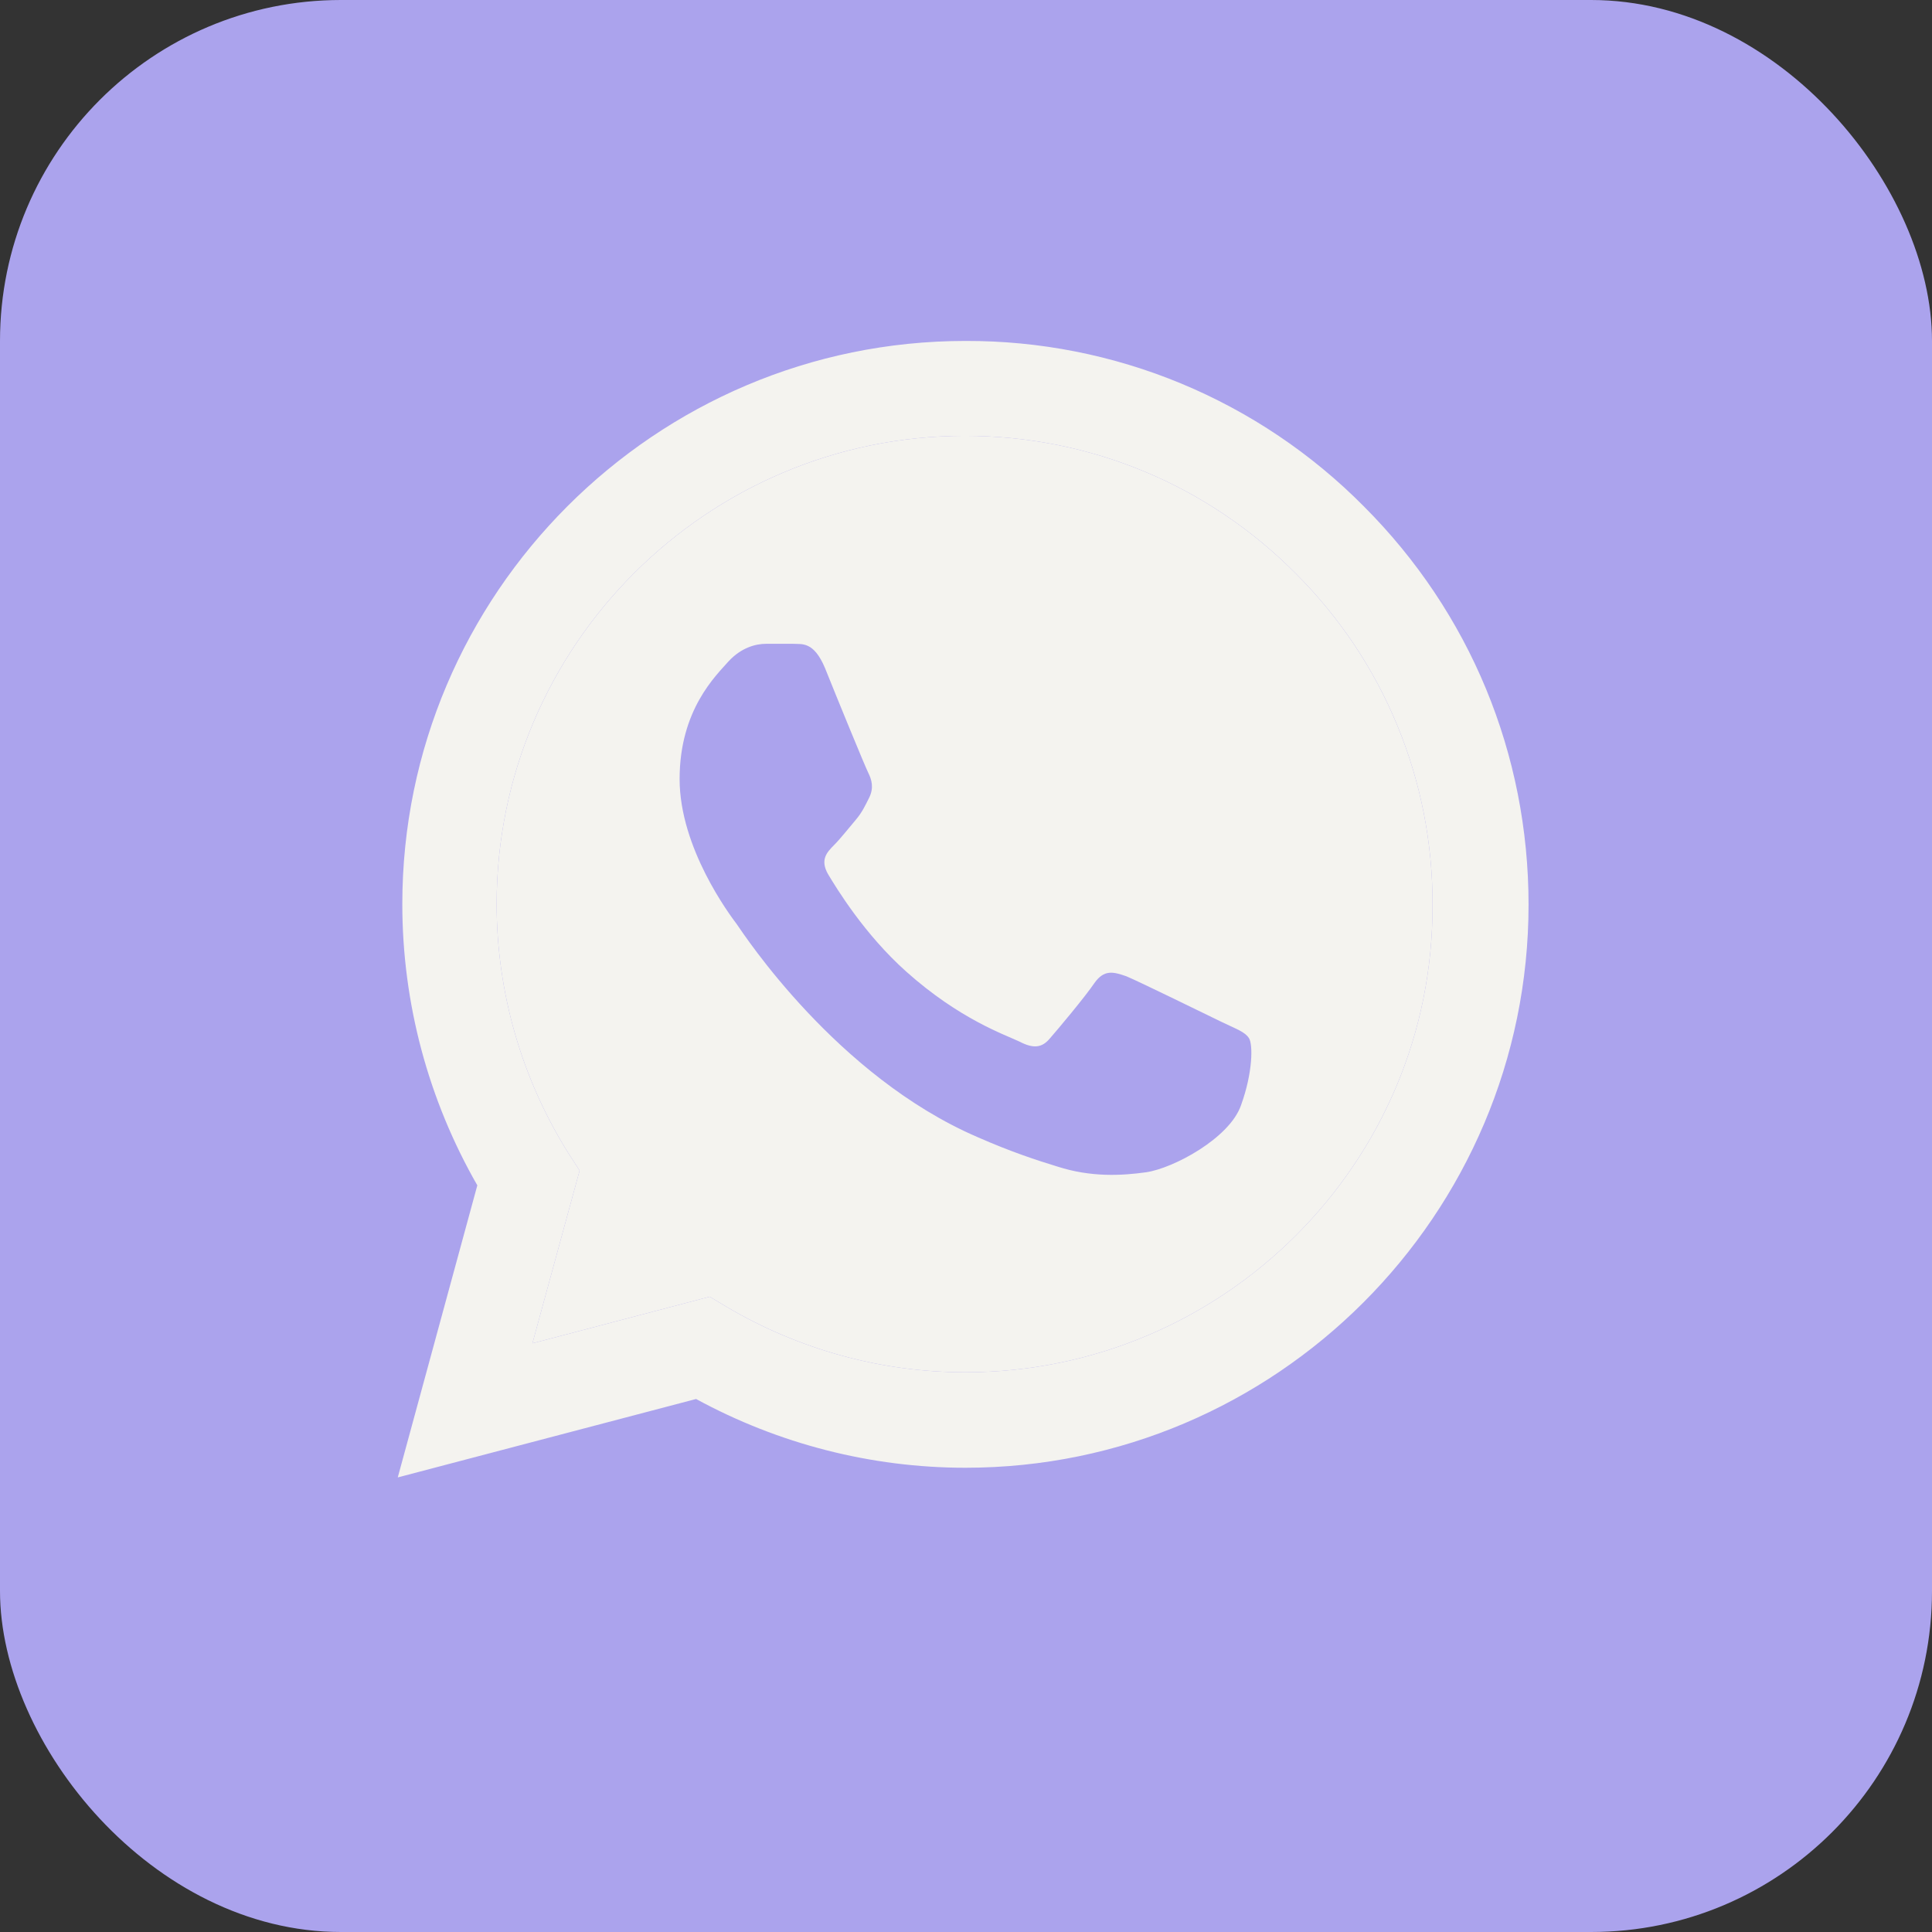
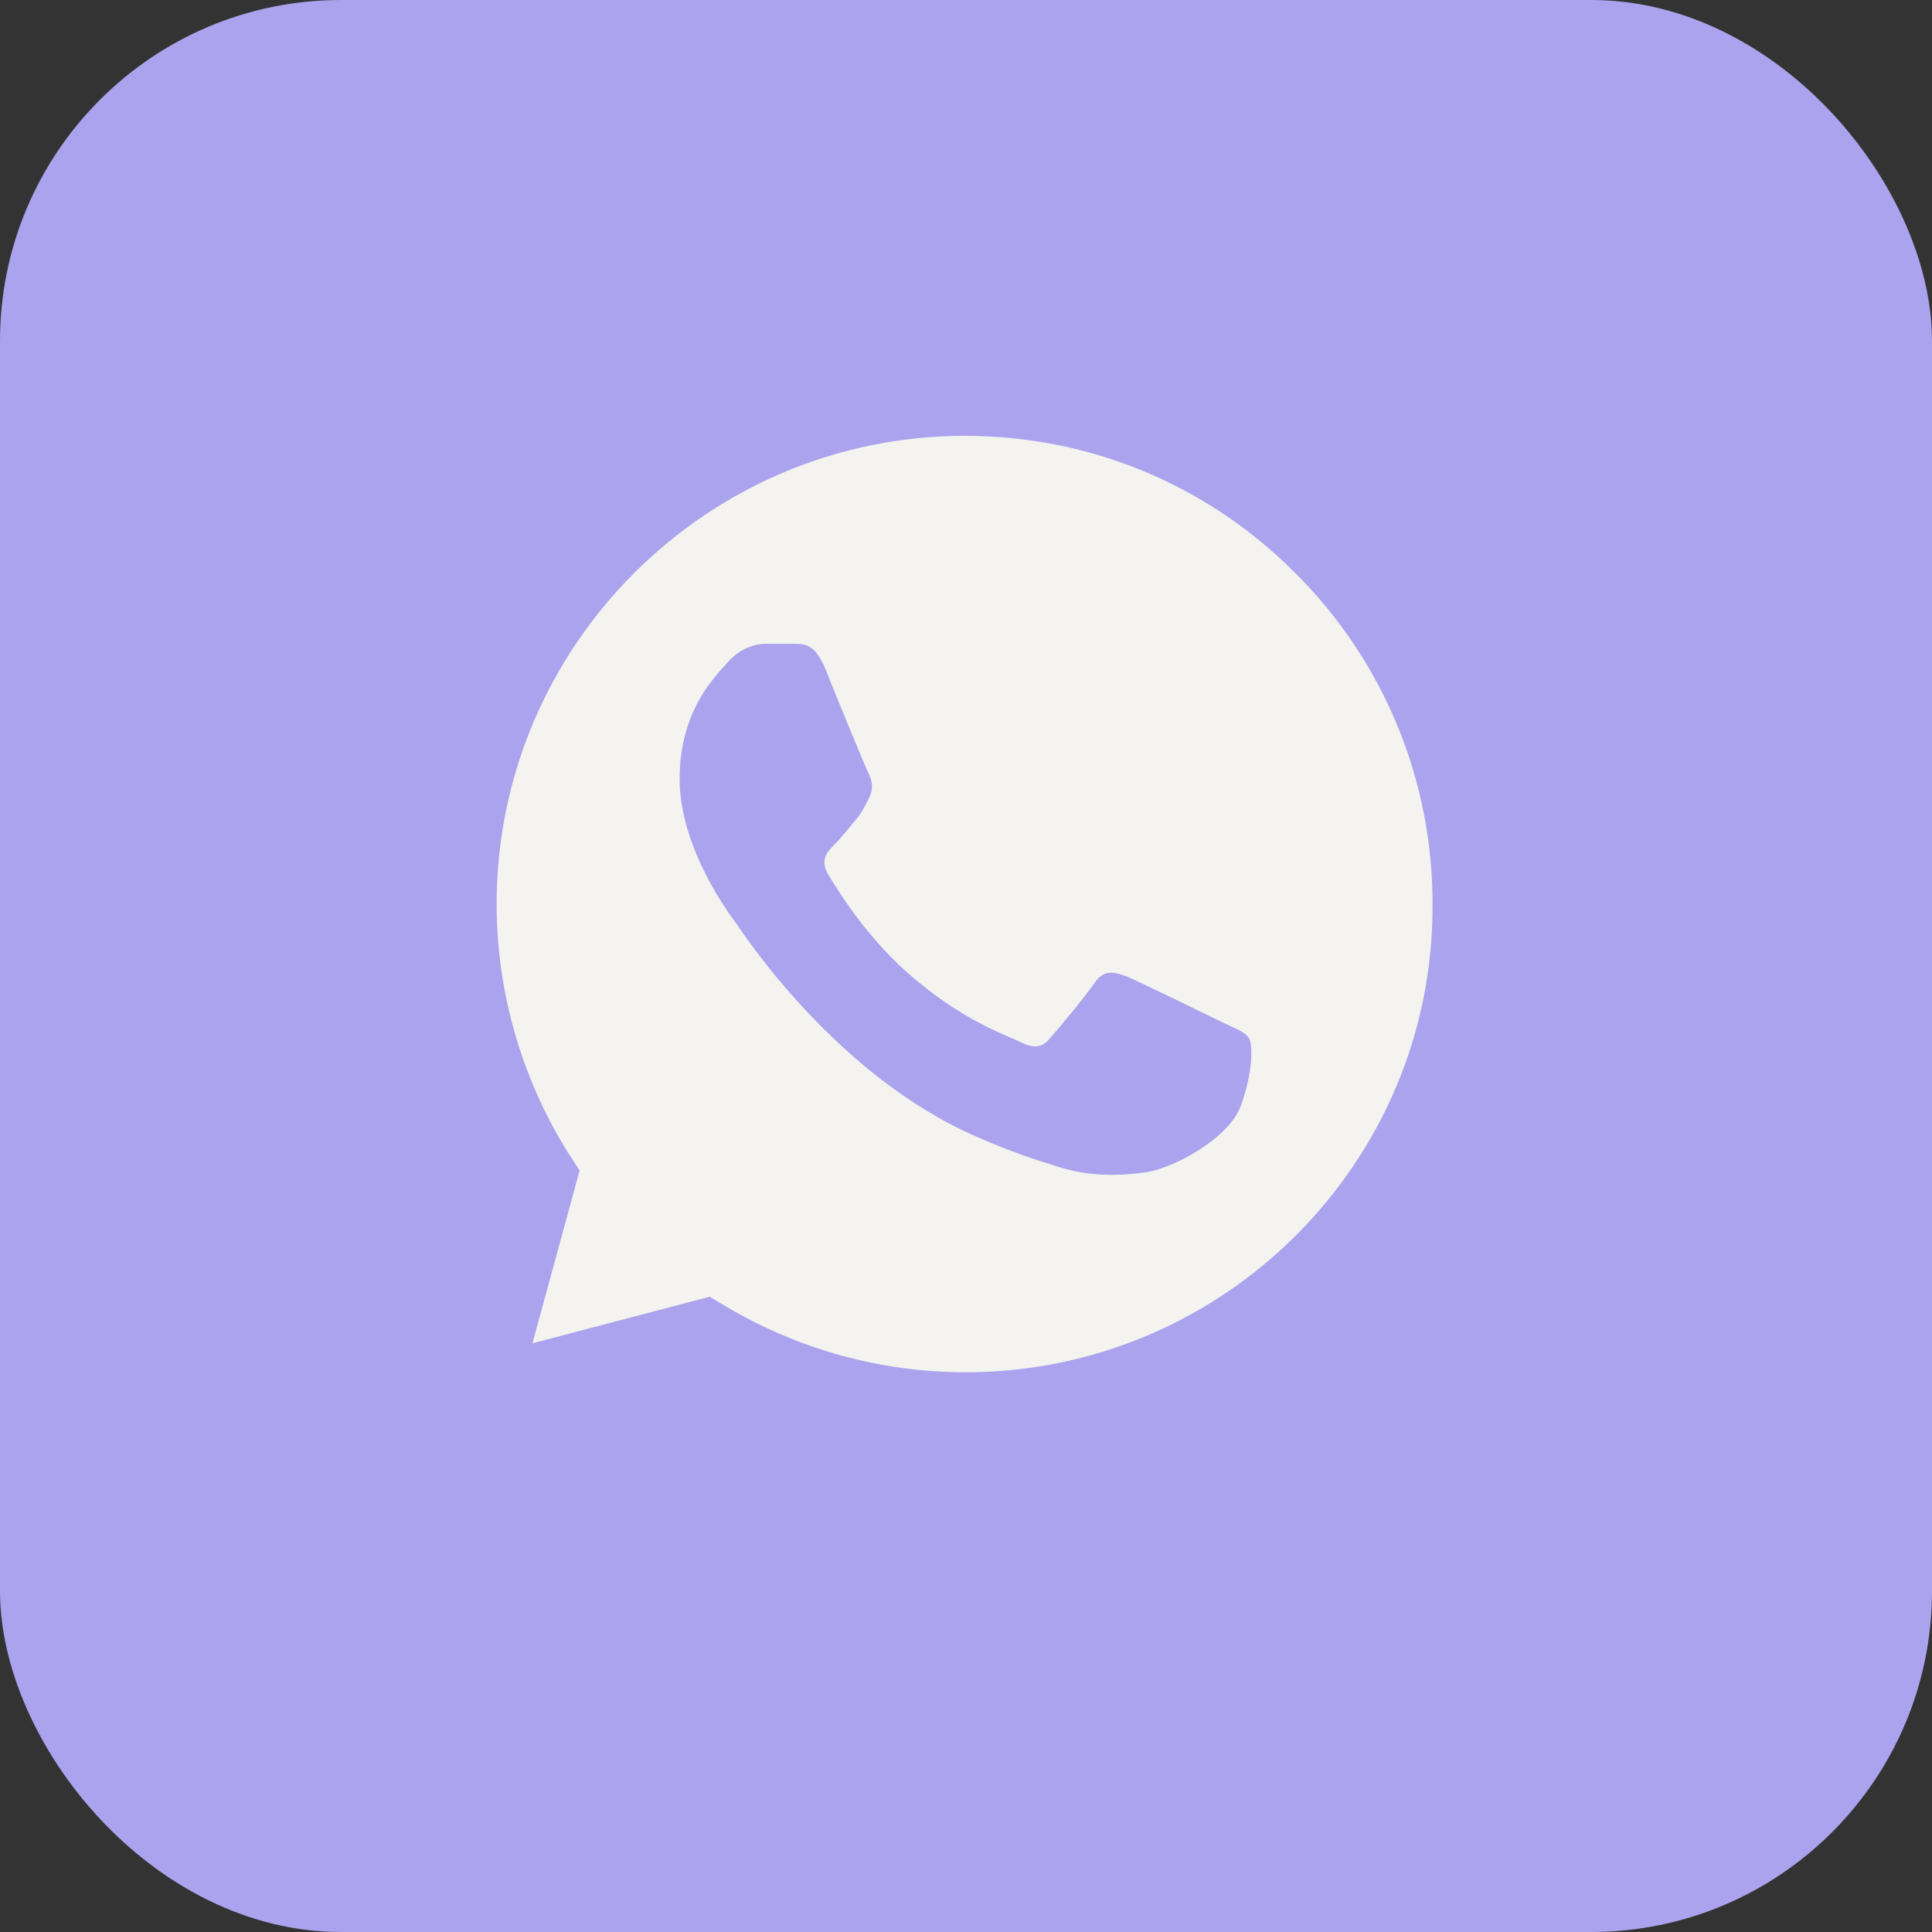
<svg xmlns="http://www.w3.org/2000/svg" width="34" height="34" viewBox="0 0 34 34" fill="none">
  <rect x="0" y="0" width="34" height="34" fill="#333333" stroke="none" />
  <rect width="34" height="34" rx="6" fill="#ABA3ED" />
  <path fill-rule="evenodd" clip-rule="evenodd" d="M16.99 24.15C15.51 24.15 14.06 23.75 12.79 23L12.49 22.82L9.37 23.64L10.2 20.6L10 20.29C9.178 18.977 8.741 17.459 8.74 15.91C8.74 11.37 12.44 7.67 16.98 7.67C19.18 7.67 21.25 8.53 22.8 10.09C23.567 10.854 24.176 11.763 24.589 12.764C25.003 13.764 25.214 14.837 25.21 15.92C25.23 20.46 21.53 24.15 16.99 24.15ZM19.82 17.18C20.04 17.27 21.26 17.87 21.51 17.99C21.76 18.11 21.91 18.16 21.98 18.27C22.05 18.38 22.05 18.87 21.84 19.45C21.64 20.03 20.65 20.56 20.17 20.63C19.74 20.69 19.2 20.72 18.61 20.53C18.25 20.42 17.79 20.27 17.2 20.01C14.72 18.94 13.09 16.44 12.97 16.27L12.968 16.267C12.841 16.098 11.96 14.924 11.96 13.71C11.96 12.49 12.6 11.89 12.82 11.64C13.05 11.39 13.31 11.33 13.48 11.33H13.96C14.11 11.34 14.32 11.28 14.52 11.76C14.72 12.26 15.22 13.48 15.28 13.6C15.34 13.72 15.38 13.86 15.3 14.03C15.22 14.19 15.17 14.3 15.05 14.44C14.93 14.58 14.79 14.76 14.68 14.87C14.55 15 14.43 15.13 14.57 15.38C14.72 15.63 15.21 16.44 15.95 17.1C16.89 17.94 17.69 18.21 17.94 18.33C18.19 18.46 18.34 18.44 18.48 18.27C18.62 18.11 19.09 17.55 19.26 17.3C19.43 17.06 19.59 17.1 19.82 17.18Z" fill="#F4F3EF" />
-   <path fill-rule="evenodd" clip-rule="evenodd" d="M20.788 6.75C21.991 7.25 23.083 7.984 24 8.91C25.87 10.78 26.9 13.27 26.9 15.92C26.9 21.38 22.45 25.83 16.99 25.83C15.33 25.83 13.7 25.41 12.25 24.62L7 26L8.4 20.86C7.54 19.36 7.08 17.66 7.08 15.91C7.08 10.45 11.53 6 16.99 6C18.293 5.996 19.584 6.25 20.788 6.75ZM12.79 23C14.06 23.75 15.51 24.15 16.99 24.15C21.53 24.15 25.23 20.46 25.21 15.92C25.214 14.837 25.003 13.764 24.589 12.764C24.176 11.763 23.567 10.854 22.8 10.09C21.25 8.53 19.18 7.67 16.98 7.67C12.44 7.67 8.74 11.37 8.74 15.91C8.741 17.459 9.178 18.977 10 20.29L10.2 20.6L9.37 23.64L12.49 22.82L12.79 23Z" fill="#F4F3EF" />
</svg>